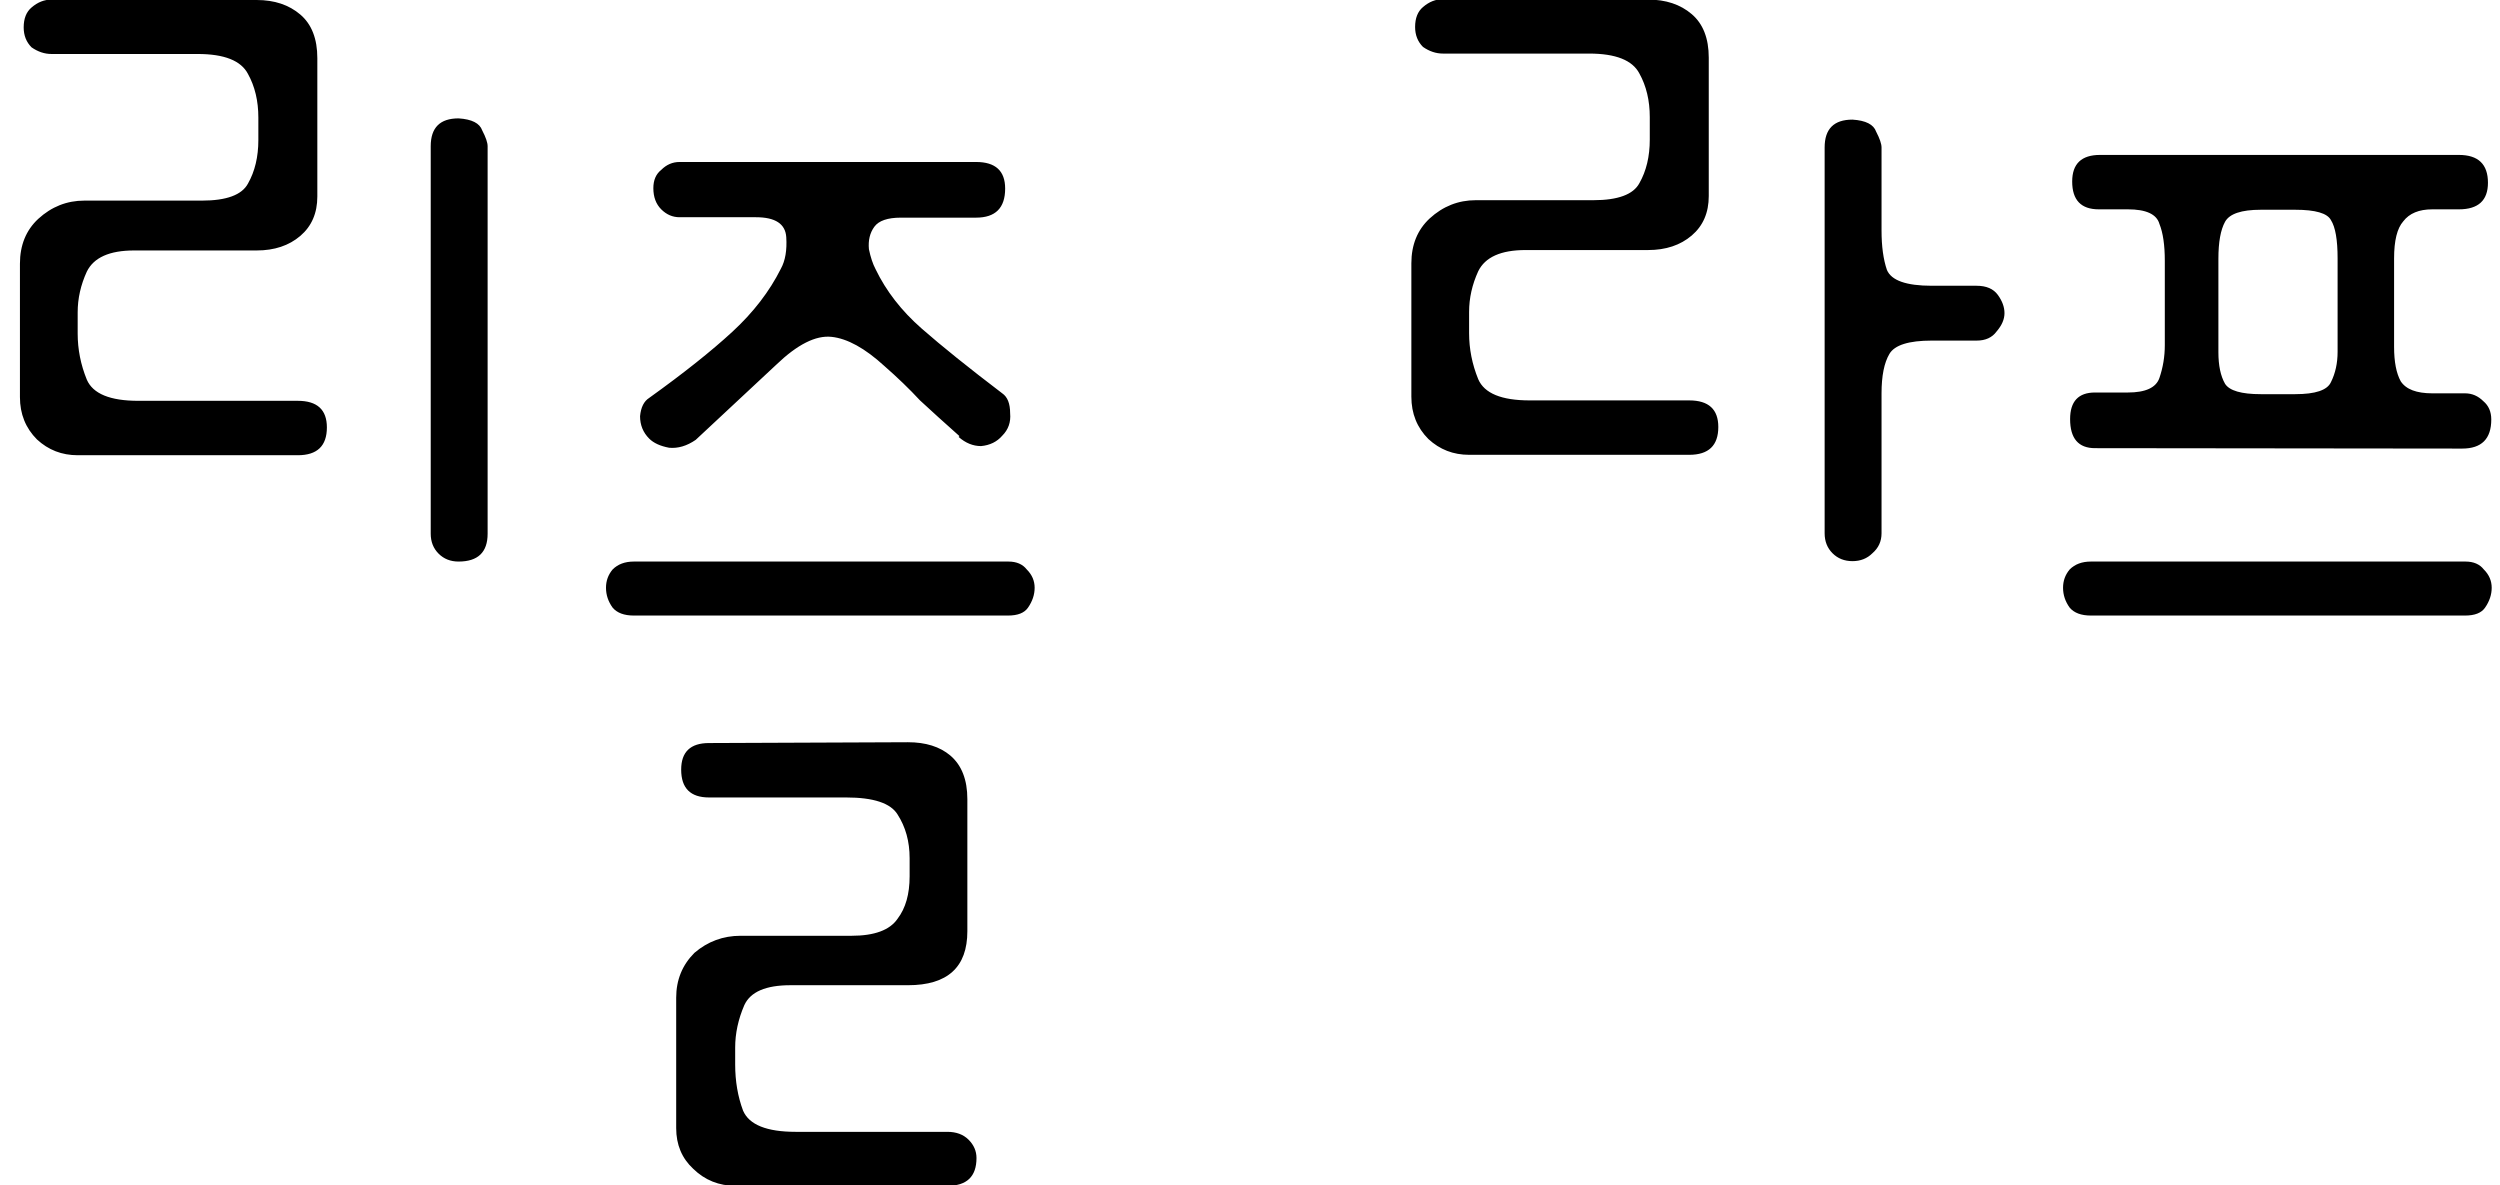
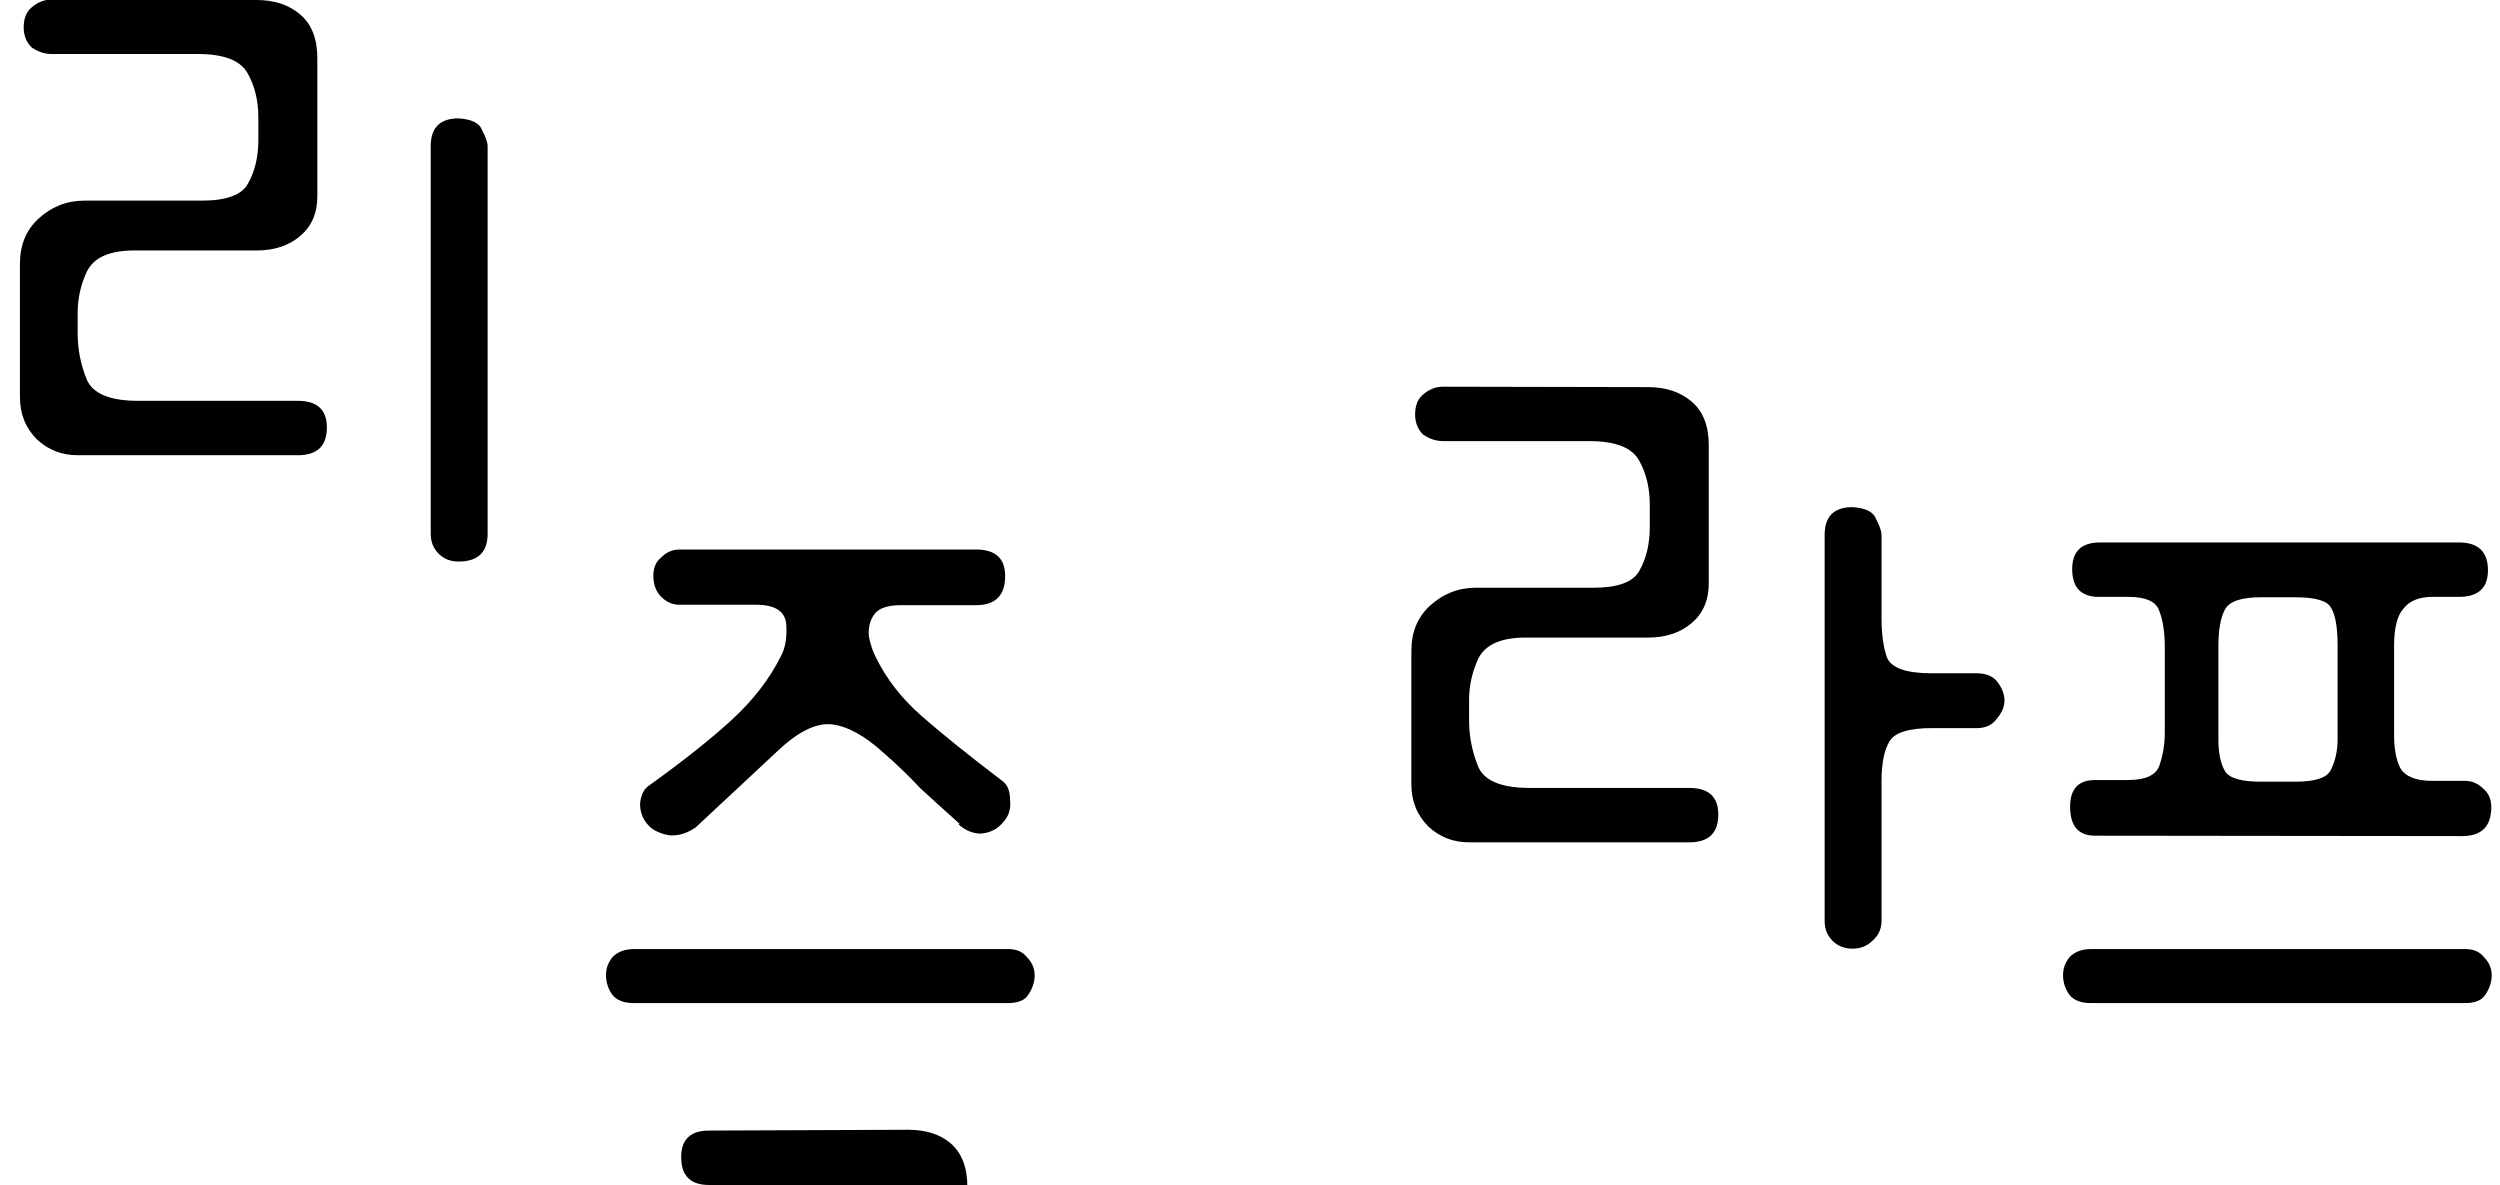
<svg xmlns="http://www.w3.org/2000/svg" xmlns:ns1="http://sodipodi.sourceforge.net/DTD/sodipodi-0.dtd" xmlns:ns2="http://www.inkscape.org/namespaces/inkscape" width="6.019mm" height="2.854mm" viewBox="0 0 6.019 2.854" version="1.1" id="svg1" ns1:docname="liesl-raff-kr.svg" ns2:version="1.3.2 (091e20ef0f, 2023-11-25)">
  <ns1:namedview id="namedview1" pagecolor="#505050" bordercolor="#ff0000" borderopacity="1" ns2:showpageshadow="0" ns2:pageopacity="0" ns2:pagecheckerboard="0" ns2:deskcolor="#505050" ns2:document-units="mm" ns2:zoom="4" ns2:cx="8.625" ns2:cy="-16.375" ns2:window-width="1920" ns2:window-height="1043" ns2:window-x="0" ns2:window-y="0" ns2:window-maximized="1" ns2:current-layer="layer1" />
  <defs id="defs1">
-     <rect x="-0.432" y="-0.775" width="62.296" height="12.282" id="rect3" />
    <rect x="101.821" y="357.278" width="589.397" height="349.871" id="rect1" />
  </defs>
  <g ns2:label="Layer 1" ns2:groupmode="layer" id="layer1" transform="translate(-112.645,-133.008)">
-     <path style="font-size:3.175px;font-family:Dongle;-inkscape-font-specification:'Dongle, Normal';stroke-width:0.265" d="m 113.263,133.008 q 0.064,0 0.105,0.035 0.041,0.035 0.041,0.105 v 0.333 q 0,0.06 -0.041,0.095 -0.041,0.035 -0.105,0.035 h -0.295 q -0.089,0 -0.114,0.051 -0.022,0.048 -0.022,0.098 v 0.051 q 0,0.057 0.022,0.111 0.022,0.051 0.124,0.051 h 0.384 q 0.07,0 0.07,0.064 0,0.067 -0.07,0.067 h -0.53 q -0.057,0 -0.098,-0.038 -0.041,-0.041 -0.041,-0.102 v -0.321 q 0,-0.067 0.044,-0.108 0.048,-0.044 0.111,-0.044 h 0.283 q 0.089,0 0.111,-0.041 0.025,-0.044 0.025,-0.105 v -0.054 q 0,-0.06 -0.025,-0.105 -0.025,-0.048 -0.121,-0.048 h -0.352 q -0.025,0 -0.048,-0.016 -0.019,-0.019 -0.019,-0.048 0,-0.032 0.019,-0.048 0.022,-0.019 0.048,-0.019 z m 0.419,0.352 q 0,-0.067 0.067,-0.067 0.048,0.003 0.057,0.029 0.013,0.025 0.013,0.038 v 0.933 q 0,0.067 -0.07,0.067 -0.029,0 -0.048,-0.019 -0.019,-0.019 -0.019,-0.048 z m 1.149,1.435 q 0.064,0 0.102,0.032 0.041,0.035 0.041,0.105 v 0.318 q 0,0.13 -0.143,0.13 h -0.283 q -0.089,0 -0.111,0.048 -0.022,0.051 -0.022,0.102 v 0.041 q 0,0.06 0.019,0.111 0.022,0.051 0.127,0.051 h 0.365 q 0.032,0 0.051,0.019 0.019,0.019 0.019,0.044 0,0.067 -0.07,0.067 H 114.416 q -0.06,0 -0.102,-0.041 -0.041,-0.038 -0.041,-0.098 v -0.314 q 0,-0.064 0.044,-0.108 0.048,-0.041 0.111,-0.041 h 0.267 q 0.083,0 0.111,-0.041 0.029,-0.038 0.029,-0.102 v -0.044 q 0,-0.06 -0.029,-0.105 -0.025,-0.041 -0.124,-0.041 h -0.33 q -0.067,0 -0.067,-0.067 0,-0.064 0.067,-0.064 z m 0.124,-0.737 q -0.054,-0.048 -0.095,-0.086 -0.038,-0.041 -0.086,-0.083 -0.07,-0.064 -0.127,-0.07 -0.057,-0.006 -0.133,0.067 l -0.194,0.181 q -0.032,0.022 -0.064,0.019 -0.032,-0.006 -0.048,-0.022 -0.022,-0.022 -0.022,-0.054 0.003,-0.032 0.022,-0.044 0.124,-0.089 0.2,-0.159 0.076,-0.07 0.117,-0.152 0.016,-0.029 0.013,-0.076 -0.003,-0.048 -0.073,-0.048 h -0.184 q -0.025,0 -0.044,-0.019 -0.019,-0.019 -0.019,-0.051 0,-0.029 0.019,-0.044 0.019,-0.019 0.044,-0.019 h 0.714 q 0.07,0 0.07,0.064 0,0.07 -0.07,0.07 h -0.181 q -0.048,0 -0.064,0.022 -0.016,0.022 -0.013,0.054 0.006,0.029 0.016,0.048 0.038,0.079 0.111,0.143 0.073,0.064 0.194,0.156 0.019,0.013 0.019,0.048 0.003,0.032 -0.019,0.054 -0.019,0.022 -0.051,0.025 -0.029,0 -0.054,-0.022 z m -0.784,0.432 q -0.035,0 -0.051,-0.019 -0.016,-0.022 -0.016,-0.048 0,-0.025 0.016,-0.044 0.019,-0.019 0.051,-0.019 h 0.902 q 0.029,0 0.044,0.019 0.019,0.019 0.019,0.044 0,0.025 -0.016,0.048 -0.013,0.019 -0.048,0.019 z m 2.442,-1.483 q 0.064,0 0.105,0.035 0.041,0.035 0.041,0.105 v 0.333 q 0,0.06 -0.041,0.095 -0.041,0.035 -0.105,0.035 h -0.295 q -0.089,0 -0.114,0.051 -0.022,0.048 -0.022,0.098 v 0.051 q 0,0.057 0.022,0.111 0.022,0.051 0.124,0.051 h 0.384 q 0.07,0 0.07,0.064 0,0.067 -0.07,0.067 h -0.53 q -0.057,0 -0.098,-0.038 -0.041,-0.041 -0.041,-0.102 v -0.321 q 0,-0.067 0.044,-0.108 0.048,-0.044 0.111,-0.044 h 0.283 q 0.089,0 0.111,-0.041 0.025,-0.044 0.025,-0.105 v -0.054 q 0,-0.06 -0.025,-0.105 -0.025,-0.048 -0.121,-0.048 h -0.352 q -0.025,0 -0.048,-0.016 -0.019,-0.019 -0.019,-0.048 0,-0.032 0.019,-0.048 0.022,-0.019 0.048,-0.019 z m 0.425,0.356 q 0,-0.067 0.067,-0.067 0.048,0.003 0.057,0.029 0.013,0.025 0.013,0.038 v 0.187 q 0,0.003 0,0.013 0,0.057 0.013,0.095 0.016,0.038 0.108,0.038 h 0.108 q 0.035,0 0.051,0.022 0.016,0.022 0.016,0.044 0,0.022 -0.019,0.044 -0.016,0.022 -0.048,0.022 h -0.108 q -0.083,0 -0.102,0.032 -0.019,0.032 -0.019,0.095 v 0.337 q 0,0.029 -0.022,0.048 -0.019,0.019 -0.048,0.019 -0.029,0 -0.048,-0.019 -0.019,-0.019 -0.019,-0.048 z m 0.651,0.724 q -0.06,0 -0.06,-0.07 0,-0.064 0.06,-0.064 h 0.079 q 0.064,0 0.076,-0.035 0.013,-0.038 0.013,-0.079 v -0.203 q 0,-0.057 -0.013,-0.089 -0.01,-0.035 -0.076,-0.035 h -0.07 q -0.064,0 -0.064,-0.067 0,-0.064 0.067,-0.064 h 0.864 q 0.07,0 0.07,0.067 0,0.064 -0.07,0.064 h -0.064 q -0.048,0 -0.07,0.029 -0.022,0.025 -0.022,0.089 v 0.213 q 0,0.054 0.016,0.083 0.019,0.029 0.076,0.029 h 0.079 q 0.025,0 0.044,0.019 0.019,0.016 0.019,0.044 0,0.07 -0.07,0.07 z m -0.01,0.403 q -0.035,0 -0.051,-0.019 -0.016,-0.022 -0.016,-0.048 0,-0.025 0.016,-0.044 0.019,-0.019 0.051,-0.019 h 0.902 q 0.029,0 0.044,0.019 0.019,0.019 0.019,0.044 0,0.025 -0.016,0.048 -0.013,0.019 -0.048,0.019 z m 0.594,-0.86 q 0,-0.067 -0.016,-0.092 -0.013,-0.025 -0.086,-0.025 h -0.083 q -0.07,0 -0.086,0.029 -0.016,0.029 -0.016,0.089 v 0.225 q 0,0.048 0.016,0.076 0.016,0.025 0.086,0.025 h 0.083 q 0.073,0 0.086,-0.029 0.016,-0.032 0.016,-0.073 z" id="text2" aria-label="리즐 라프" />
-     <rect style="fill:none;stroke-width:0.067" id="rect5" width="6.019" height="2.854" x="112.645" y="133.008" />
+     <path style="font-size:3.175px;font-family:Dongle;-inkscape-font-specification:'Dongle, Normal';stroke-width:0.265" d="m 113.263,133.008 q 0.064,0 0.105,0.035 0.041,0.035 0.041,0.105 v 0.333 q 0,0.06 -0.041,0.095 -0.041,0.035 -0.105,0.035 h -0.295 q -0.089,0 -0.114,0.051 -0.022,0.048 -0.022,0.098 v 0.051 q 0,0.057 0.022,0.111 0.022,0.051 0.124,0.051 h 0.384 q 0.07,0 0.07,0.064 0,0.067 -0.07,0.067 h -0.53 q -0.057,0 -0.098,-0.038 -0.041,-0.041 -0.041,-0.102 v -0.321 q 0,-0.067 0.044,-0.108 0.048,-0.044 0.111,-0.044 h 0.283 q 0.089,0 0.111,-0.041 0.025,-0.044 0.025,-0.105 v -0.054 q 0,-0.06 -0.025,-0.105 -0.025,-0.048 -0.121,-0.048 h -0.352 q -0.025,0 -0.048,-0.016 -0.019,-0.019 -0.019,-0.048 0,-0.032 0.019,-0.048 0.022,-0.019 0.048,-0.019 z m 0.419,0.352 q 0,-0.067 0.067,-0.067 0.048,0.003 0.057,0.029 0.013,0.025 0.013,0.038 v 0.933 q 0,0.067 -0.07,0.067 -0.029,0 -0.048,-0.019 -0.019,-0.019 -0.019,-0.048 m 1.149,1.435 q 0.064,0 0.102,0.032 0.041,0.035 0.041,0.105 v 0.318 q 0,0.13 -0.143,0.13 h -0.283 q -0.089,0 -0.111,0.048 -0.022,0.051 -0.022,0.102 v 0.041 q 0,0.06 0.019,0.111 0.022,0.051 0.127,0.051 h 0.365 q 0.032,0 0.051,0.019 0.019,0.019 0.019,0.044 0,0.067 -0.07,0.067 H 114.416 q -0.06,0 -0.102,-0.041 -0.041,-0.038 -0.041,-0.098 v -0.314 q 0,-0.064 0.044,-0.108 0.048,-0.041 0.111,-0.041 h 0.267 q 0.083,0 0.111,-0.041 0.029,-0.038 0.029,-0.102 v -0.044 q 0,-0.06 -0.029,-0.105 -0.025,-0.041 -0.124,-0.041 h -0.33 q -0.067,0 -0.067,-0.067 0,-0.064 0.067,-0.064 z m 0.124,-0.737 q -0.054,-0.048 -0.095,-0.086 -0.038,-0.041 -0.086,-0.083 -0.07,-0.064 -0.127,-0.07 -0.057,-0.006 -0.133,0.067 l -0.194,0.181 q -0.032,0.022 -0.064,0.019 -0.032,-0.006 -0.048,-0.022 -0.022,-0.022 -0.022,-0.054 0.003,-0.032 0.022,-0.044 0.124,-0.089 0.2,-0.159 0.076,-0.07 0.117,-0.152 0.016,-0.029 0.013,-0.076 -0.003,-0.048 -0.073,-0.048 h -0.184 q -0.025,0 -0.044,-0.019 -0.019,-0.019 -0.019,-0.051 0,-0.029 0.019,-0.044 0.019,-0.019 0.044,-0.019 h 0.714 q 0.07,0 0.07,0.064 0,0.07 -0.07,0.07 h -0.181 q -0.048,0 -0.064,0.022 -0.016,0.022 -0.013,0.054 0.006,0.029 0.016,0.048 0.038,0.079 0.111,0.143 0.073,0.064 0.194,0.156 0.019,0.013 0.019,0.048 0.003,0.032 -0.019,0.054 -0.019,0.022 -0.051,0.025 -0.029,0 -0.054,-0.022 z m -0.784,0.432 q -0.035,0 -0.051,-0.019 -0.016,-0.022 -0.016,-0.048 0,-0.025 0.016,-0.044 0.019,-0.019 0.051,-0.019 h 0.902 q 0.029,0 0.044,0.019 0.019,0.019 0.019,0.044 0,0.025 -0.016,0.048 -0.013,0.019 -0.048,0.019 z m 2.442,-1.483 q 0.064,0 0.105,0.035 0.041,0.035 0.041,0.105 v 0.333 q 0,0.06 -0.041,0.095 -0.041,0.035 -0.105,0.035 h -0.295 q -0.089,0 -0.114,0.051 -0.022,0.048 -0.022,0.098 v 0.051 q 0,0.057 0.022,0.111 0.022,0.051 0.124,0.051 h 0.384 q 0.07,0 0.07,0.064 0,0.067 -0.07,0.067 h -0.53 q -0.057,0 -0.098,-0.038 -0.041,-0.041 -0.041,-0.102 v -0.321 q 0,-0.067 0.044,-0.108 0.048,-0.044 0.111,-0.044 h 0.283 q 0.089,0 0.111,-0.041 0.025,-0.044 0.025,-0.105 v -0.054 q 0,-0.06 -0.025,-0.105 -0.025,-0.048 -0.121,-0.048 h -0.352 q -0.025,0 -0.048,-0.016 -0.019,-0.019 -0.019,-0.048 0,-0.032 0.019,-0.048 0.022,-0.019 0.048,-0.019 z m 0.425,0.356 q 0,-0.067 0.067,-0.067 0.048,0.003 0.057,0.029 0.013,0.025 0.013,0.038 v 0.187 q 0,0.003 0,0.013 0,0.057 0.013,0.095 0.016,0.038 0.108,0.038 h 0.108 q 0.035,0 0.051,0.022 0.016,0.022 0.016,0.044 0,0.022 -0.019,0.044 -0.016,0.022 -0.048,0.022 h -0.108 q -0.083,0 -0.102,0.032 -0.019,0.032 -0.019,0.095 v 0.337 q 0,0.029 -0.022,0.048 -0.019,0.019 -0.048,0.019 -0.029,0 -0.048,-0.019 -0.019,-0.019 -0.019,-0.048 z m 0.651,0.724 q -0.06,0 -0.06,-0.07 0,-0.064 0.06,-0.064 h 0.079 q 0.064,0 0.076,-0.035 0.013,-0.038 0.013,-0.079 v -0.203 q 0,-0.057 -0.013,-0.089 -0.01,-0.035 -0.076,-0.035 h -0.07 q -0.064,0 -0.064,-0.067 0,-0.064 0.067,-0.064 h 0.864 q 0.07,0 0.07,0.067 0,0.064 -0.07,0.064 h -0.064 q -0.048,0 -0.07,0.029 -0.022,0.025 -0.022,0.089 v 0.213 q 0,0.054 0.016,0.083 0.019,0.029 0.076,0.029 h 0.079 q 0.025,0 0.044,0.019 0.019,0.016 0.019,0.044 0,0.07 -0.07,0.07 z m -0.01,0.403 q -0.035,0 -0.051,-0.019 -0.016,-0.022 -0.016,-0.048 0,-0.025 0.016,-0.044 0.019,-0.019 0.051,-0.019 h 0.902 q 0.029,0 0.044,0.019 0.019,0.019 0.019,0.044 0,0.025 -0.016,0.048 -0.013,0.019 -0.048,0.019 z m 0.594,-0.86 q 0,-0.067 -0.016,-0.092 -0.013,-0.025 -0.086,-0.025 h -0.083 q -0.07,0 -0.086,0.029 -0.016,0.029 -0.016,0.089 v 0.225 q 0,0.048 0.016,0.076 0.016,0.025 0.086,0.025 h 0.083 q 0.073,0 0.086,-0.029 0.016,-0.032 0.016,-0.073 z" id="text2" aria-label="리즐 라프" />
  </g>
</svg>